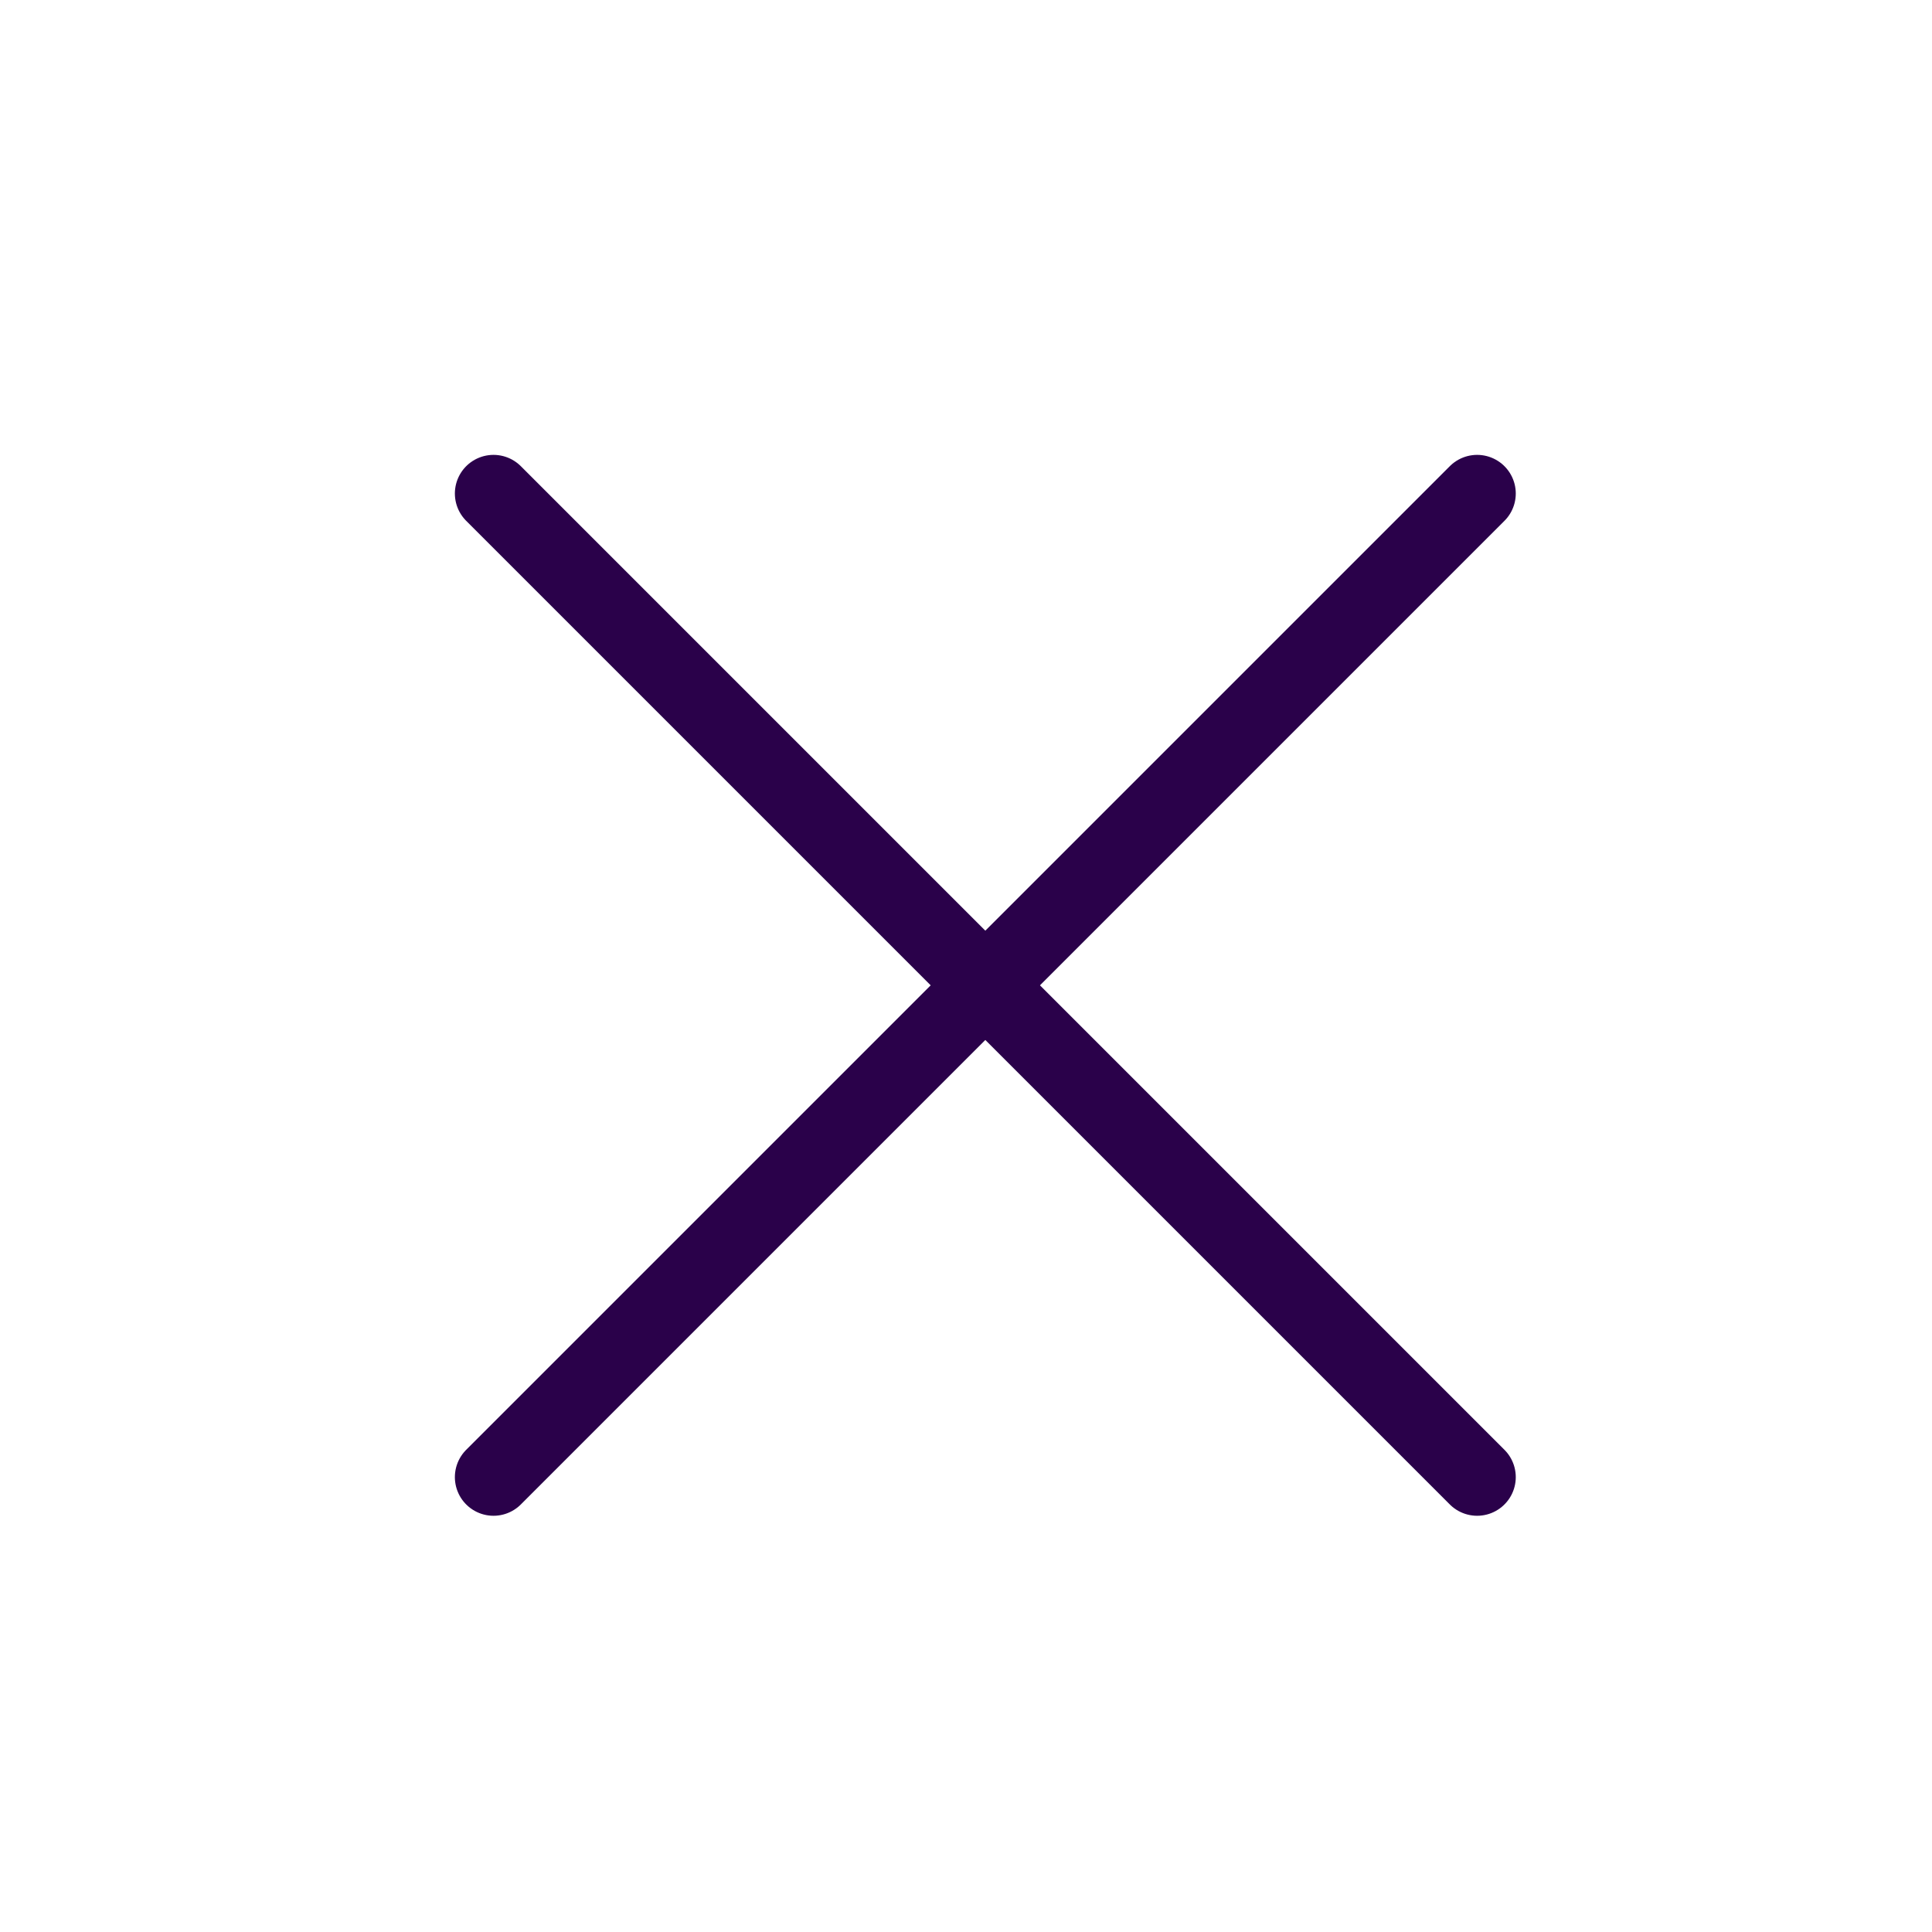
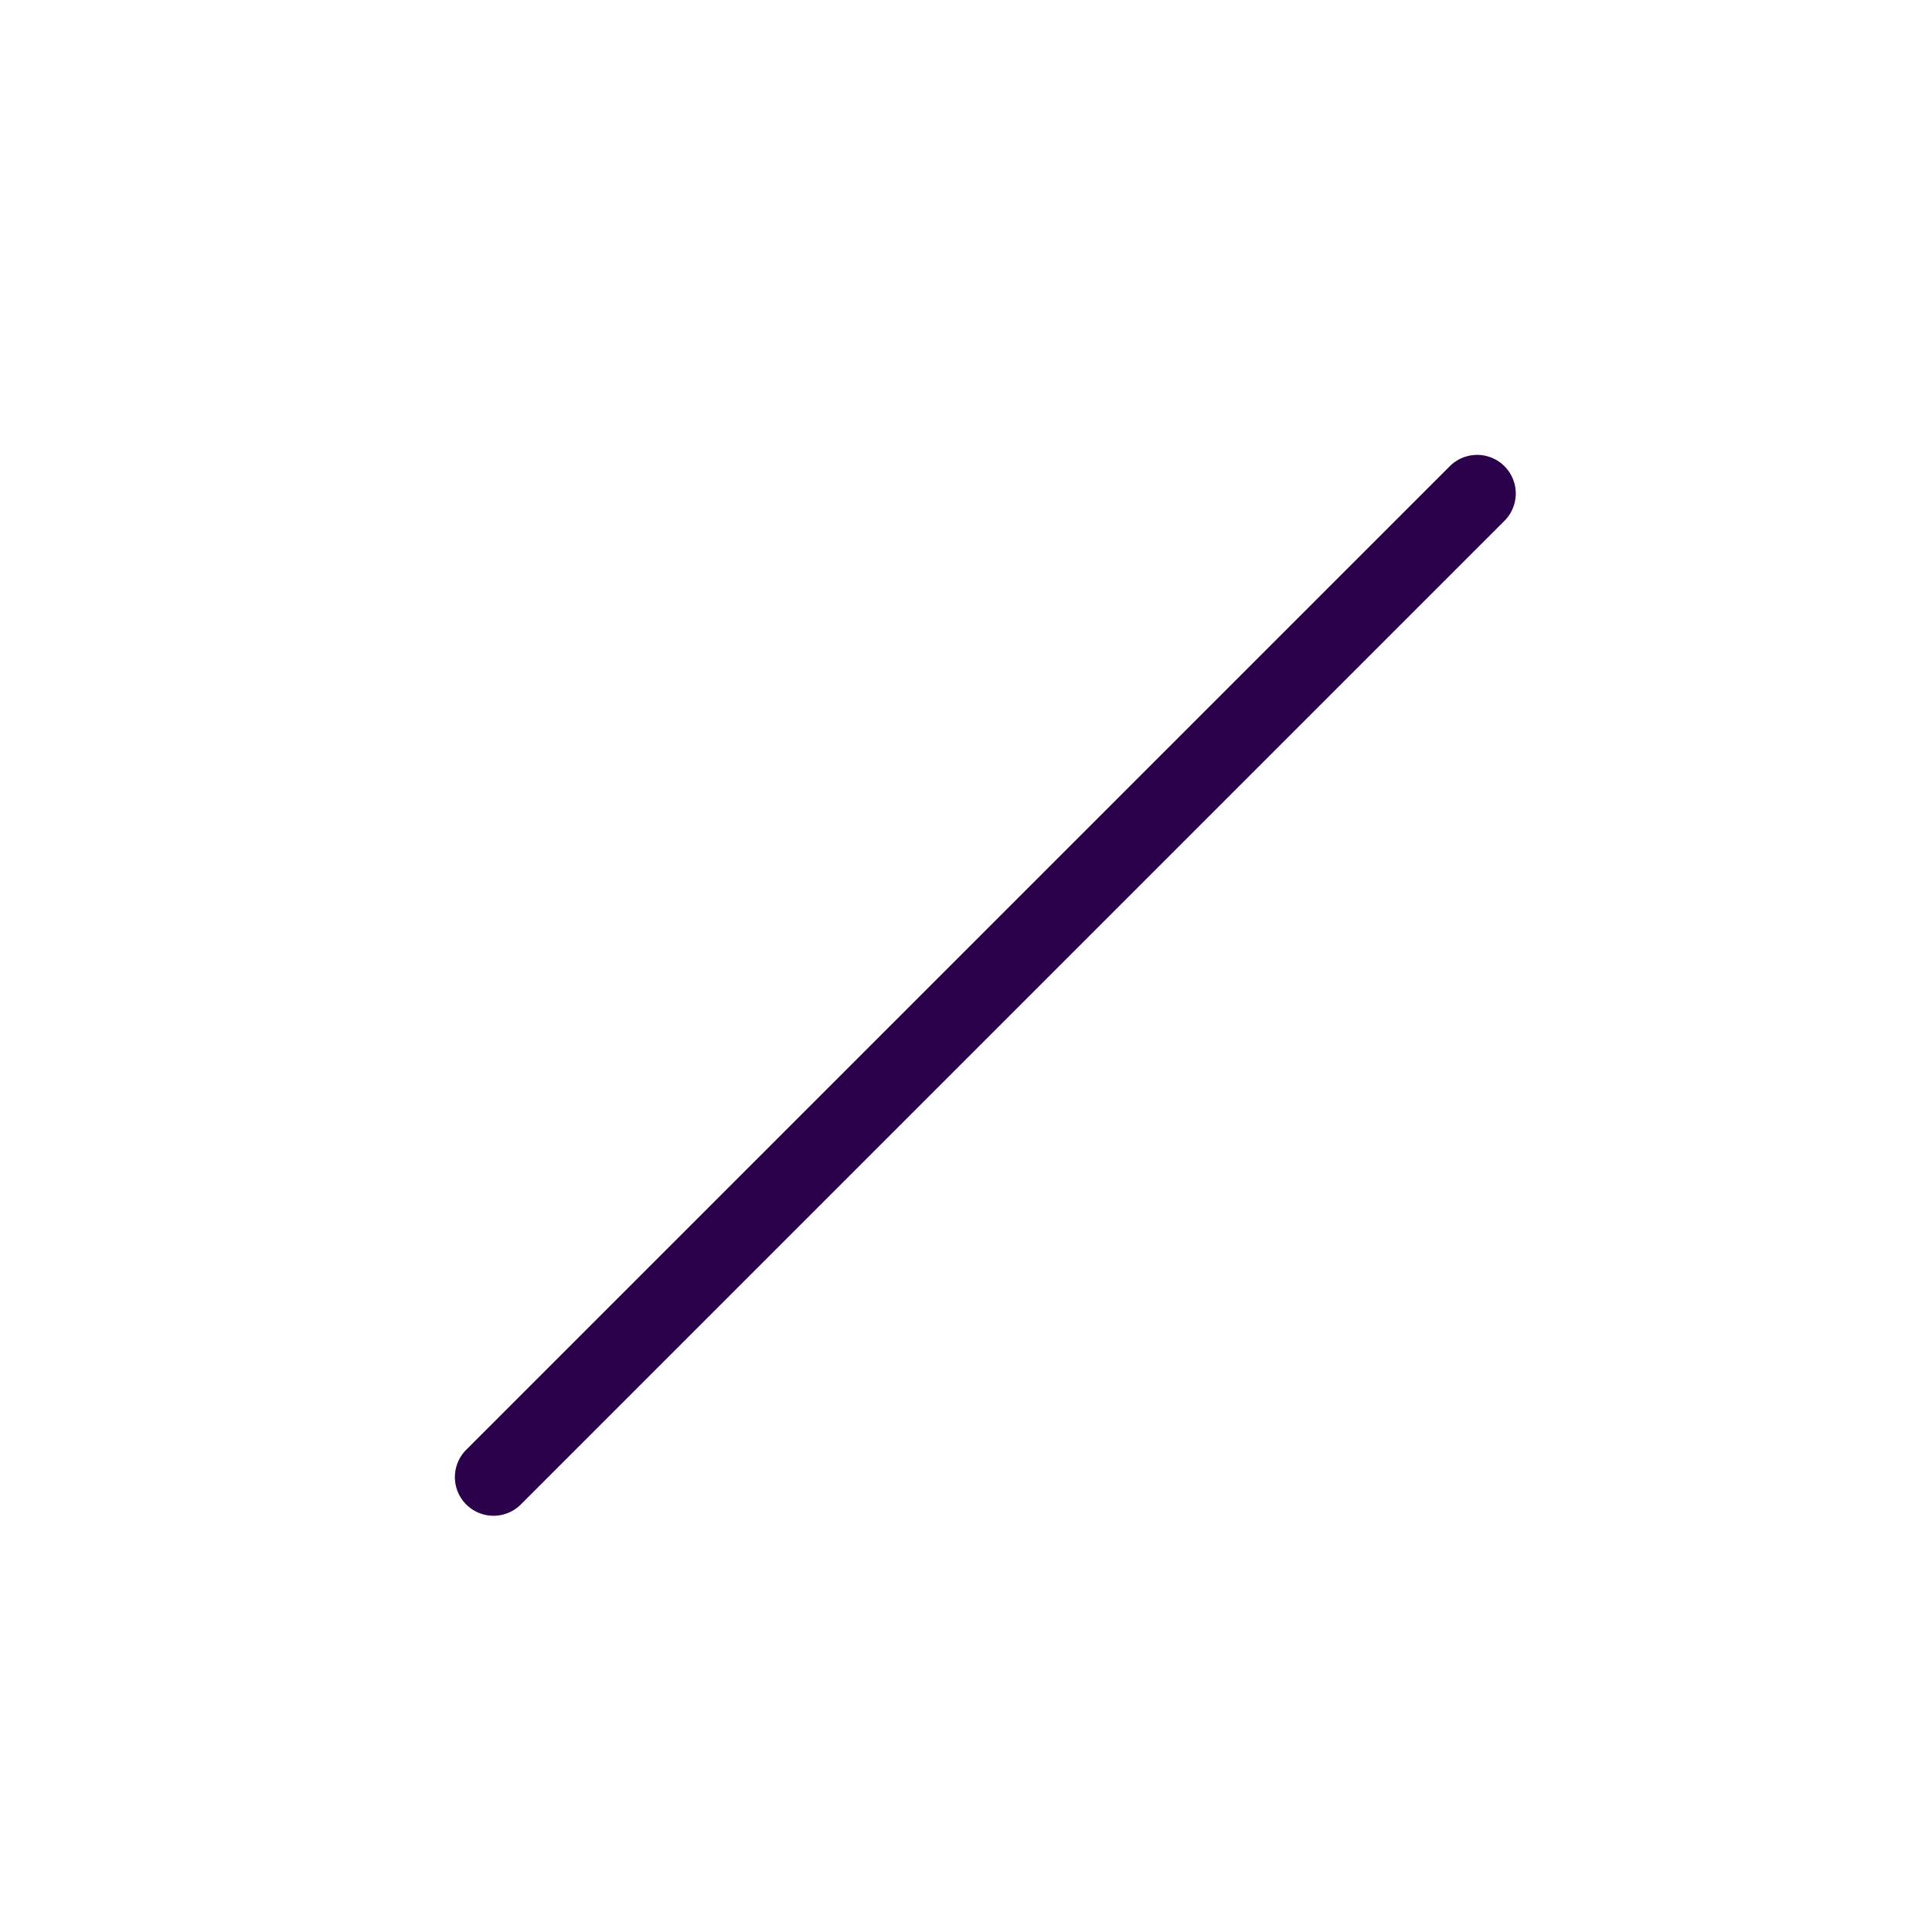
<svg xmlns="http://www.w3.org/2000/svg" version="1.1" x="0px" y="0px" viewBox="0 0 100 100" enable-background="new 0 0 100 100" xml:space="preserve" aria-hidden="true" width="100px" height="100px" style="fill:url(#CerosGradient_id6f8e2ceda);">
  <defs>
    <linearGradient class="cerosgradient" data-cerosgradient="true" id="CerosGradient_id6f8e2ceda" gradientUnits="userSpaceOnUse" x1="50%" y1="100%" x2="50%" y2="0%">
      <stop offset="0%" stop-color="#2A014A" />
      <stop offset="100%" stop-color="#2A014A" />
    </linearGradient>
    <linearGradient />
  </defs>
-   <line fill="none" stroke="#000000" stroke-width="4" stroke-linecap="round" stroke-miterlimit="10" x1="25.544" y1="25.544" x2="76.456" y2="76.456" style="stroke:url(#CerosGradient_id6f8e2ceda);" />
  <line fill="none" stroke="#000000" stroke-width="4" stroke-linecap="round" stroke-miterlimit="10" x1="76.456" y1="25.544" x2="25.544" y2="76.456" style="stroke:url(#CerosGradient_id6f8e2ceda);" />
</svg>